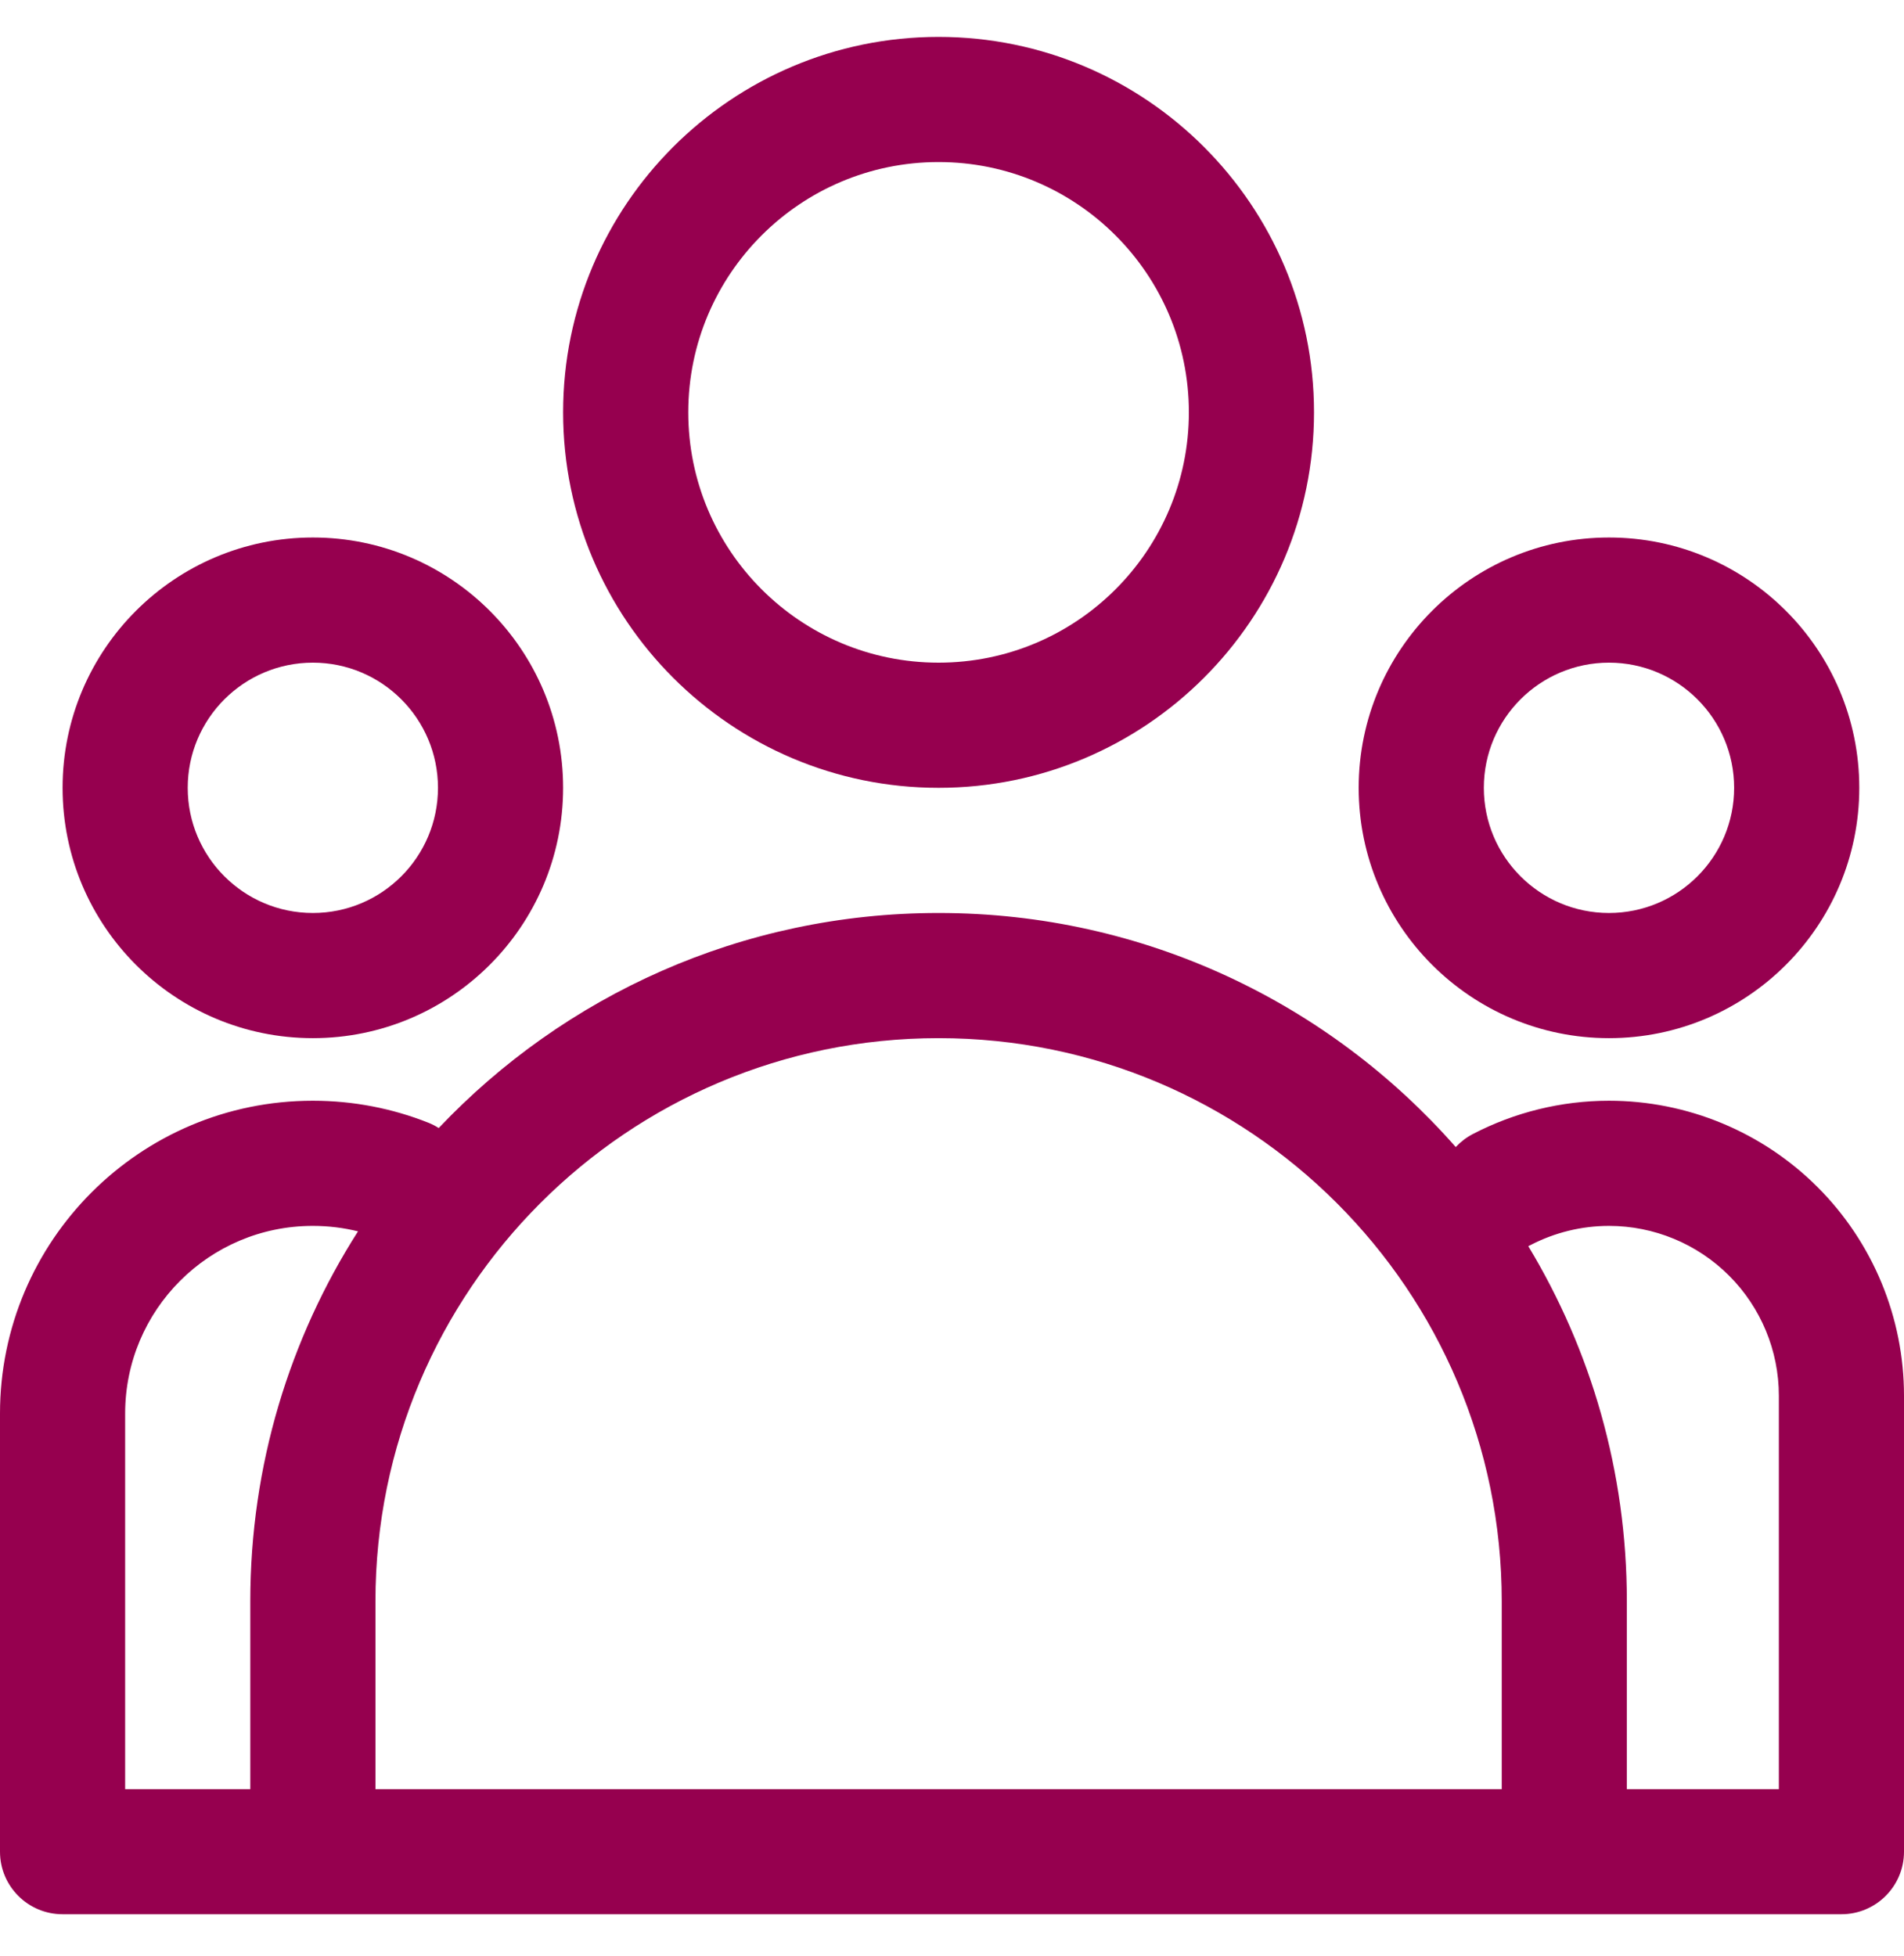
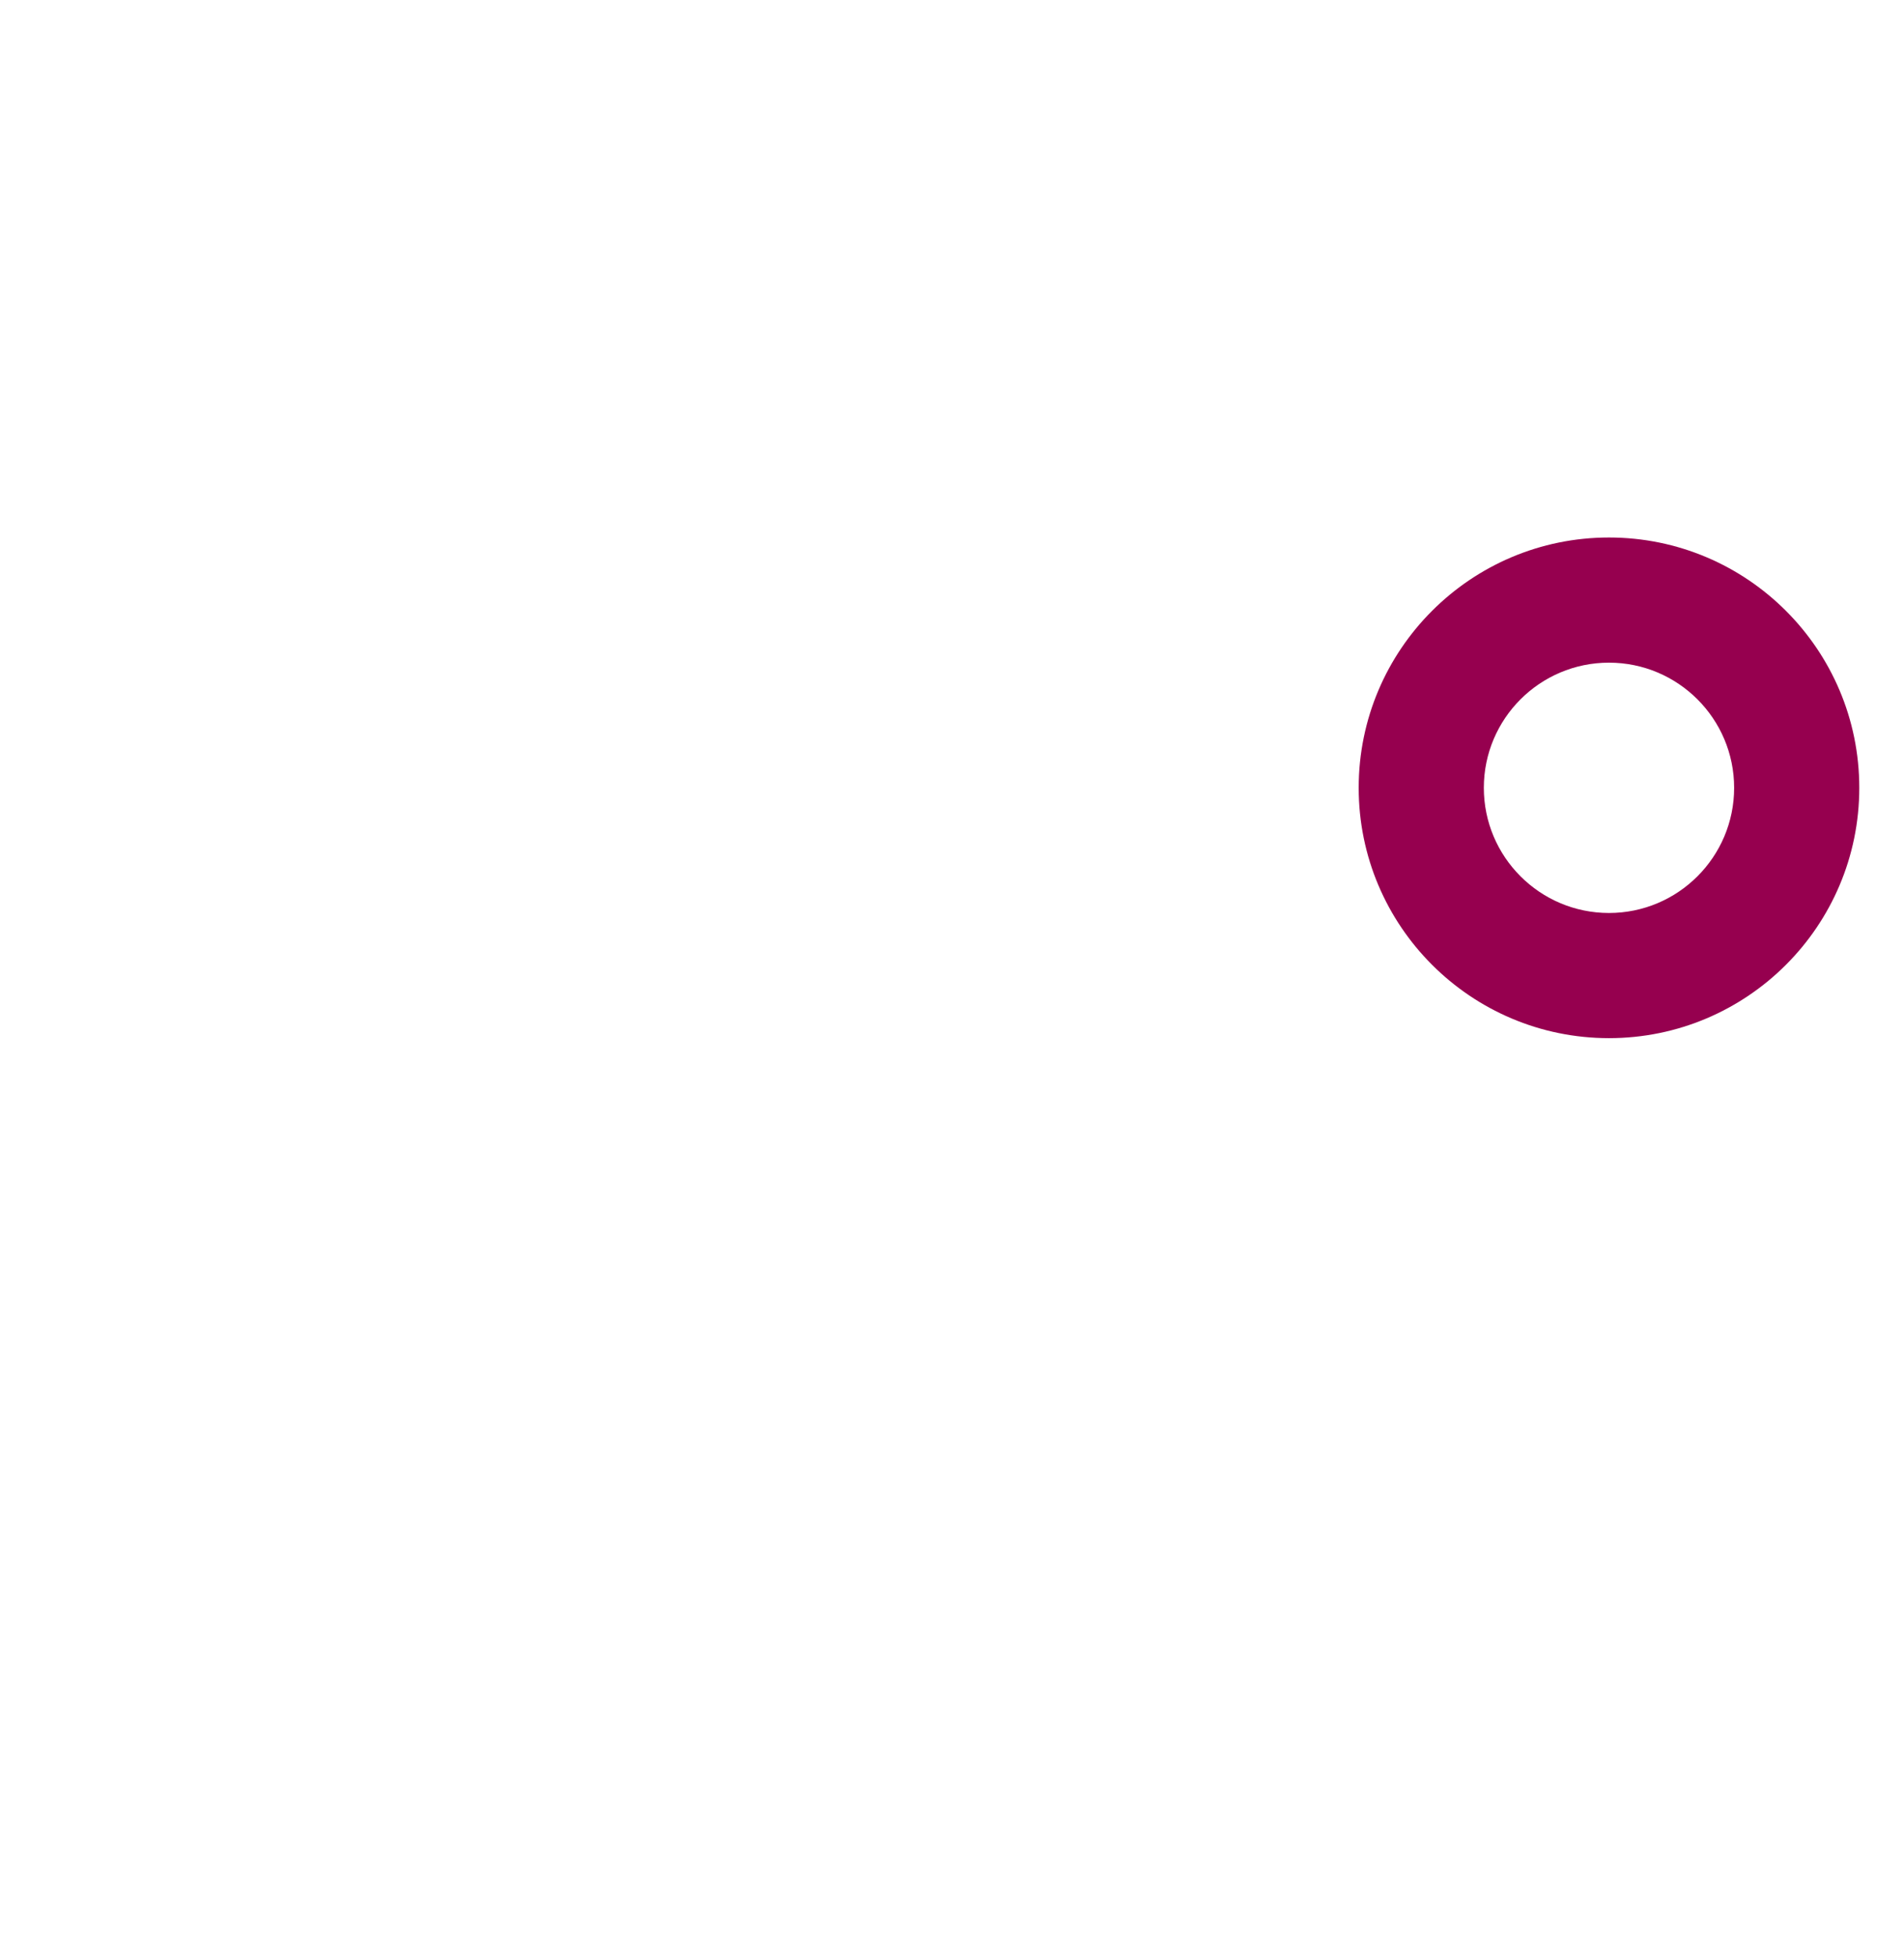
<svg xmlns="http://www.w3.org/2000/svg" width="37" height="38" viewBox="0 0 37 38" fill="none">
-   <path fill-rule="evenodd" clip-rule="evenodd" d="M18.239 0.717C14.213 0.717 10.943 3.987 10.943 8.012C10.943 12.038 14.213 15.308 18.239 15.308C22.265 15.308 25.535 12.038 25.535 8.012C25.535 3.987 22.265 0.717 18.239 0.717ZM18.239 3.149C20.924 3.149 23.103 5.328 23.103 8.012C23.103 10.697 20.924 12.876 18.239 12.876C15.554 12.876 13.375 10.697 13.375 8.012C13.375 5.328 15.554 3.149 18.239 3.149Z" fill="#96004F" />
-   <path fill-rule="evenodd" clip-rule="evenodd" d="M8.526 21.919C8.463 21.878 8.396 21.844 8.324 21.815C7.63 21.54 6.874 21.388 6.082 21.388H6.077C2.721 21.388 0 24.11 0 27.466V35.98C0 36.651 0.545 37.195 1.216 37.195H35.784C36.455 37.195 37 36.651 37 35.98V27.12C37 25.6 36.396 24.142 35.321 23.067C34.246 21.992 32.788 21.388 31.268 21.388H31.267C30.338 21.388 29.431 21.614 28.622 22.035C28.493 22.102 28.383 22.188 28.289 22.288C25.838 19.5 22.246 17.74 18.242 17.74H18.237C14.413 17.74 10.964 19.345 8.526 21.918L8.526 21.919ZM29.183 34.764H7.296V31.114C7.296 25.072 12.195 20.172 18.237 20.172H18.242C24.284 20.172 29.183 25.072 29.183 31.114L29.183 34.764ZM31.614 34.764H34.568V27.12C34.568 26.245 34.22 25.406 33.601 24.787C32.982 24.168 32.142 23.82 31.268 23.82H31.267C30.732 23.82 30.21 23.95 29.743 24.192C29.728 24.201 29.714 24.208 29.699 24.214C30.915 26.228 31.614 28.589 31.614 31.113V34.763L31.614 34.764ZM6.957 23.926C6.677 23.857 6.384 23.82 6.082 23.82H6.077C4.064 23.82 2.432 25.452 2.432 27.466V34.764H4.864V31.113C4.864 28.468 5.632 26.002 6.957 23.926L6.957 23.926Z" fill="#96004F" />
-   <path fill-rule="evenodd" clip-rule="evenodd" d="M6.08 10.444C3.395 10.444 1.216 12.623 1.216 15.308C1.216 17.993 3.395 20.172 6.08 20.172C8.764 20.172 10.943 17.993 10.943 15.308C10.943 12.623 8.764 10.444 6.08 10.444ZM6.08 12.876C7.422 12.876 8.511 13.966 8.511 15.308C8.511 16.65 7.422 17.74 6.08 17.74C4.737 17.74 3.648 16.65 3.648 15.308C3.648 13.966 4.737 12.876 6.08 12.876Z" fill="#96004F" />
  <path fill-rule="evenodd" clip-rule="evenodd" d="M31.267 10.444C28.584 10.444 26.403 12.623 26.403 15.308C26.403 17.993 28.584 20.172 31.267 20.172C33.952 20.172 36.131 17.993 36.131 15.308C36.131 12.623 33.952 10.444 31.267 10.444ZM31.267 12.876C32.609 12.876 33.699 13.966 33.699 15.308C33.699 16.65 32.609 17.74 31.267 17.74C29.925 17.74 28.835 16.65 28.835 15.308C28.835 13.966 29.925 12.876 31.267 12.876Z" fill="#96004F" />
</svg>